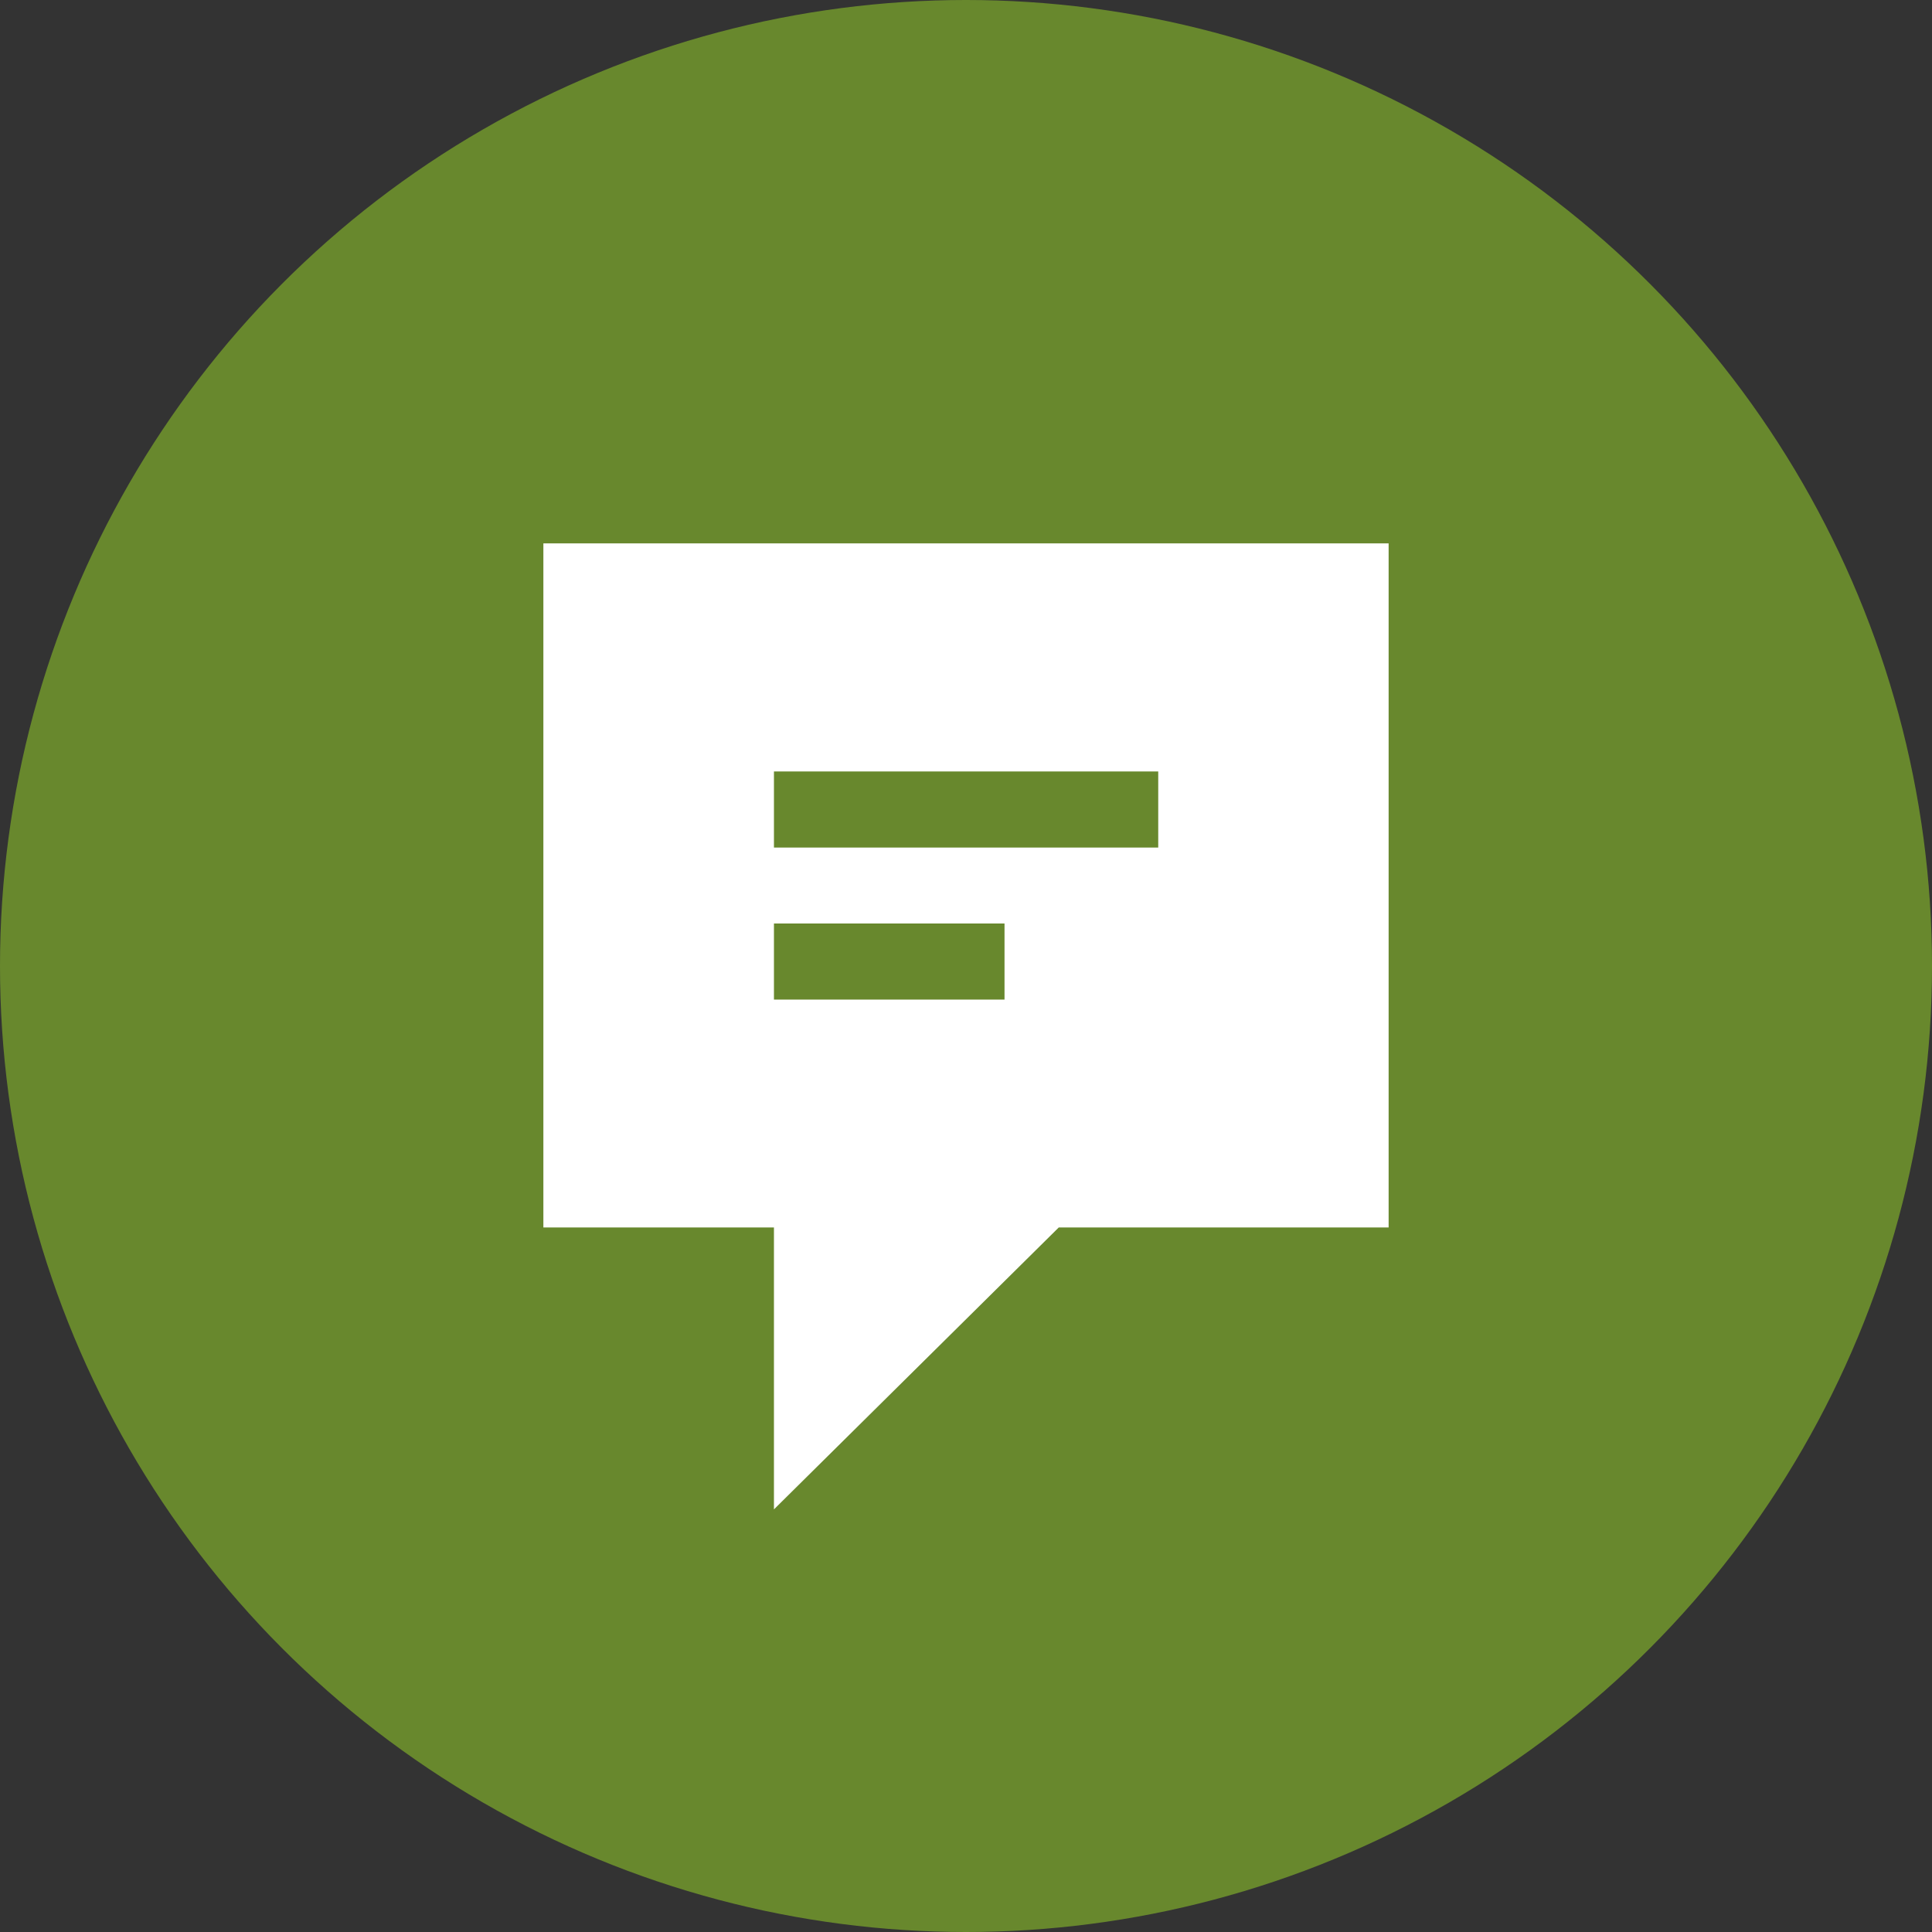
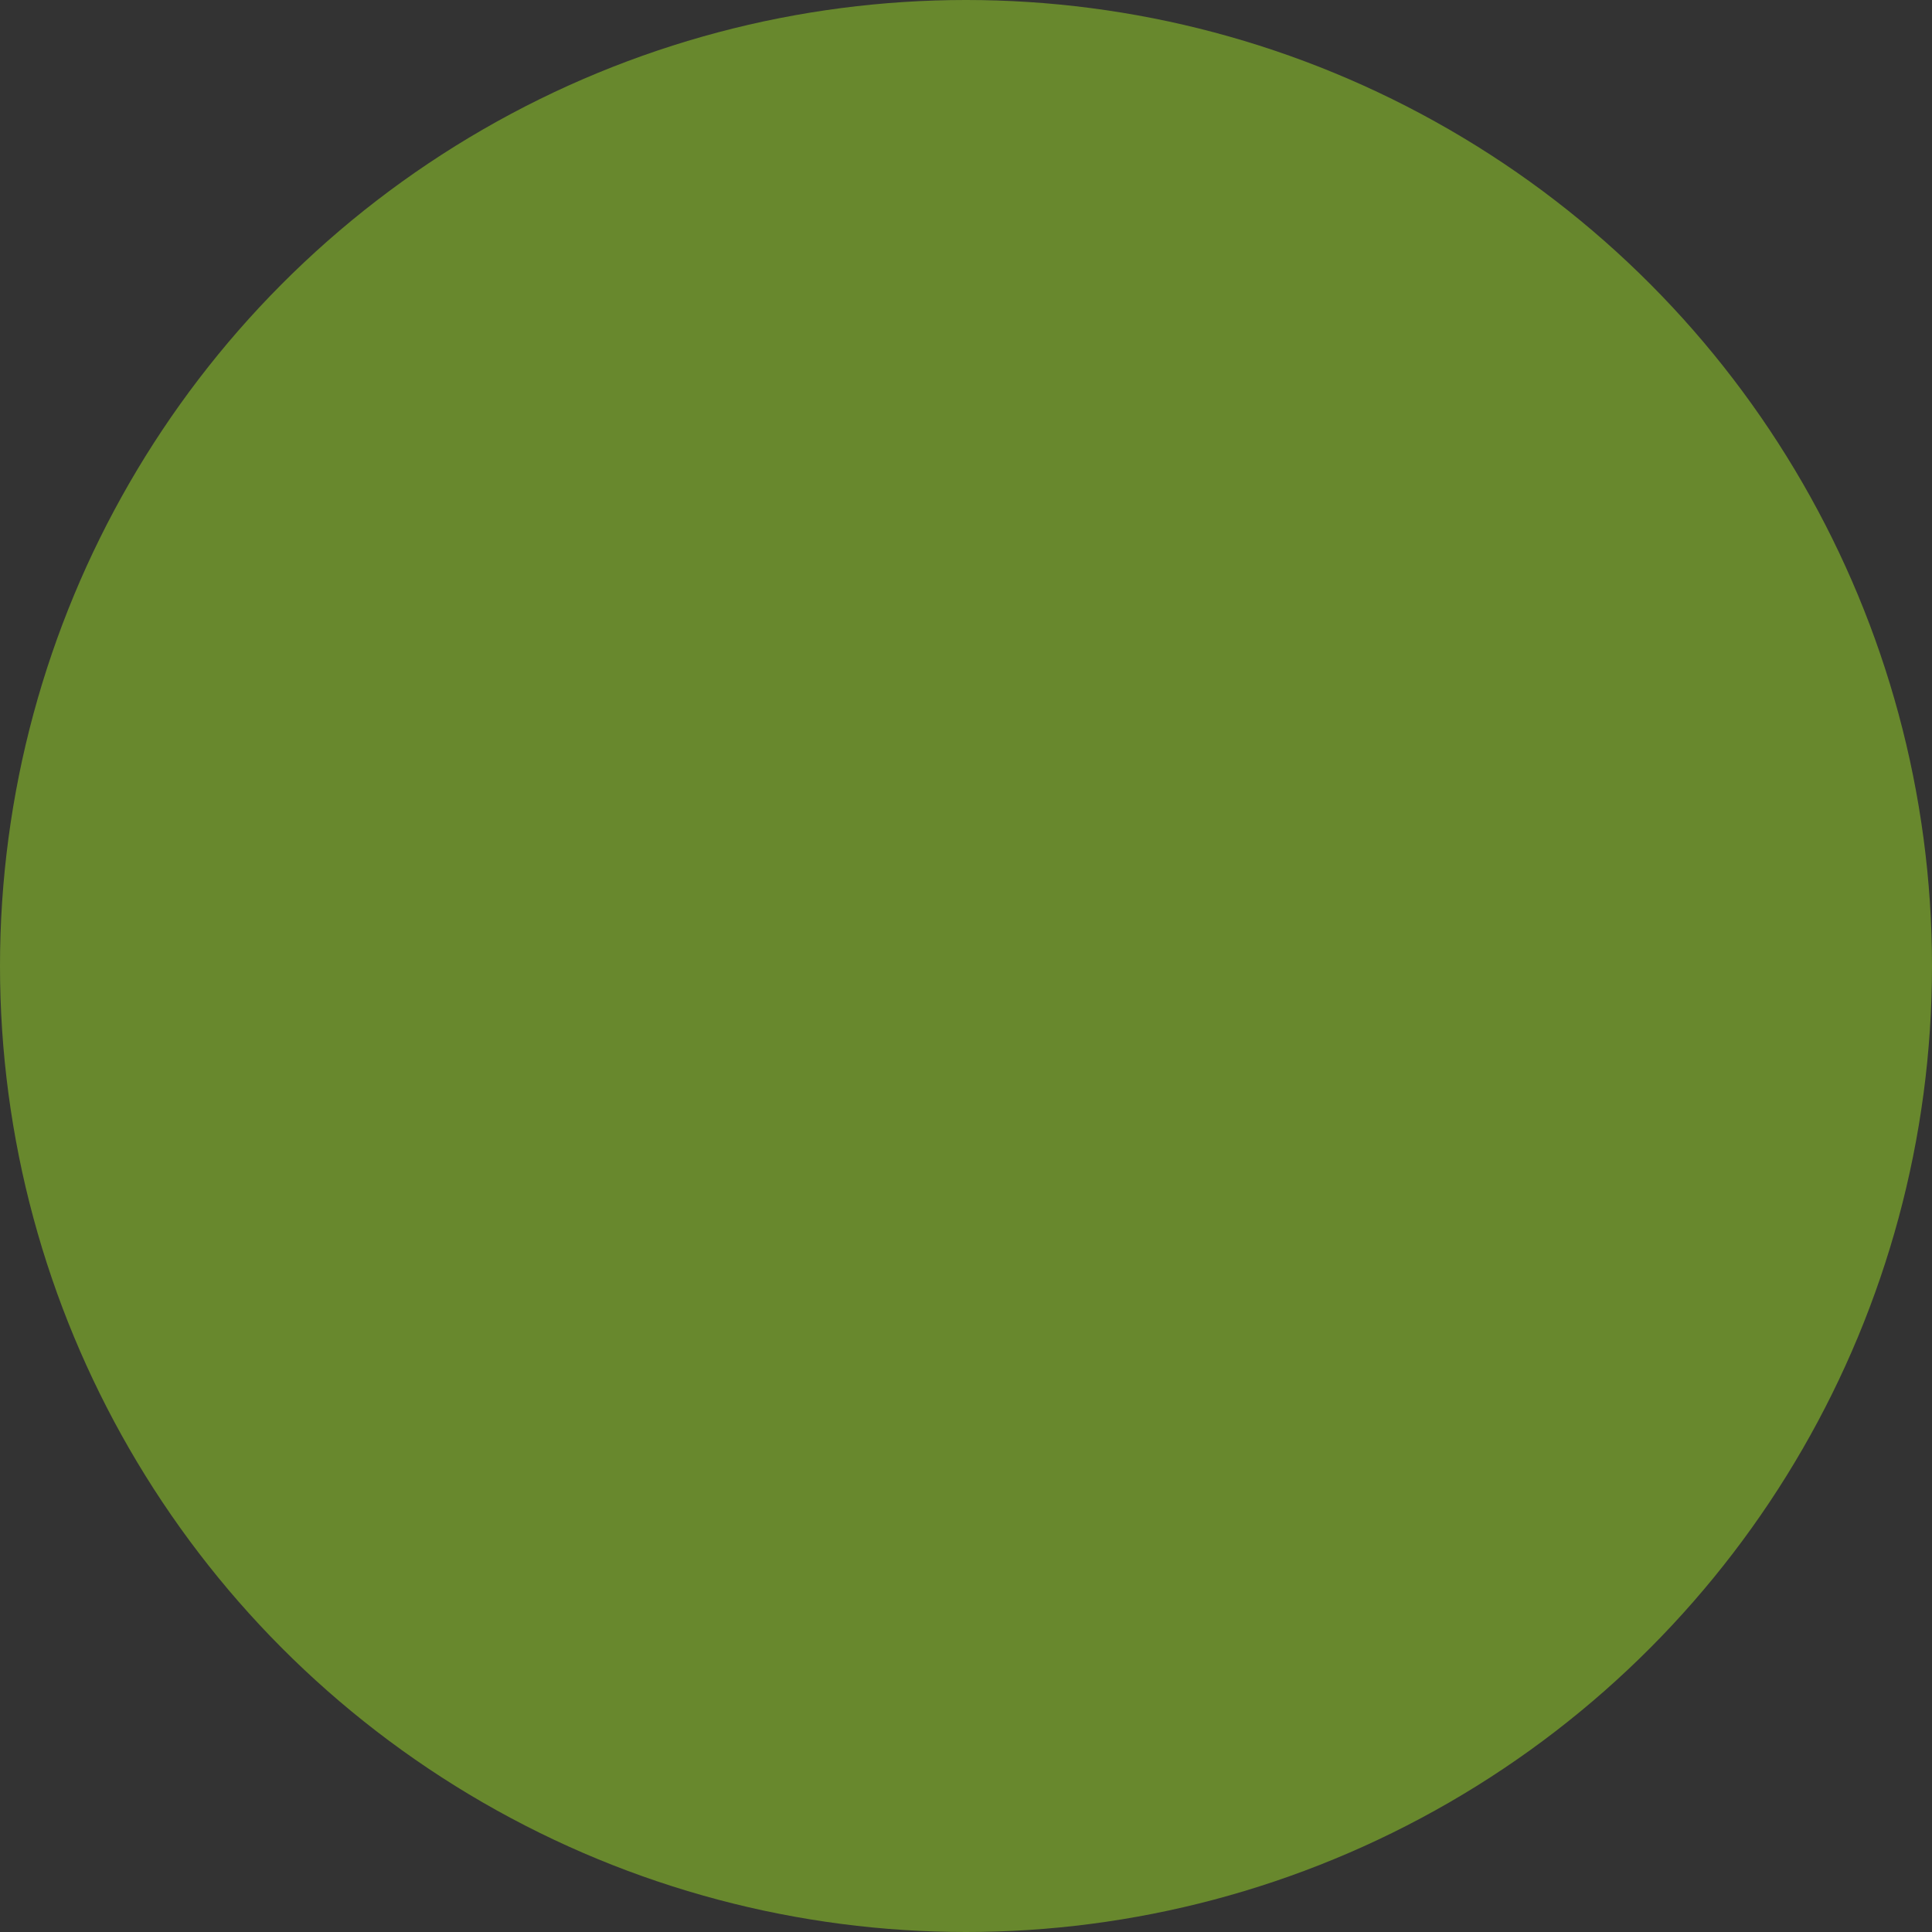
<svg xmlns="http://www.w3.org/2000/svg" width="32" height="32" viewBox="0 0 32 32" fill="none">
  <rect x="0" y="0" width="32" height="32" fill="#333333" stroke="none" />
  <desc>
			Created with Pixso.
	</desc>
  <defs>
    <clipPath id="clip366_4983">
      <rect id="Frame" width="14" height="16" transform="translate(9 9)" fill="white" fill-opacity="0" />
    </clipPath>
  </defs>
  <circle id="Ellipse 44" cx="16" cy="16" r="16" fill="#68882D" fill-opacity="1" />
  <rect id="Frame" width="14" height="16" transform="translate(9 9)" fill="#FFFFFF" fill-opacity="0" />
  <g clip-path="url(#clip366_4983)">
-     <path id="Vector" d="M23 9L23 20.331L17.536 20.331L12.819 25L12.819 20.331L9 20.331L9 9L23 9ZM16.638 15.296L12.819 15.296L12.819 16.556L16.638 16.556L16.638 15.296ZM19.184 12.778L12.819 12.778L12.819 14.038L19.184 14.038L19.184 12.778Z" fill="#FFFFFF" fill-opacity="1" fill-rule="nonzero" />
-   </g>
+     </g>
</svg>